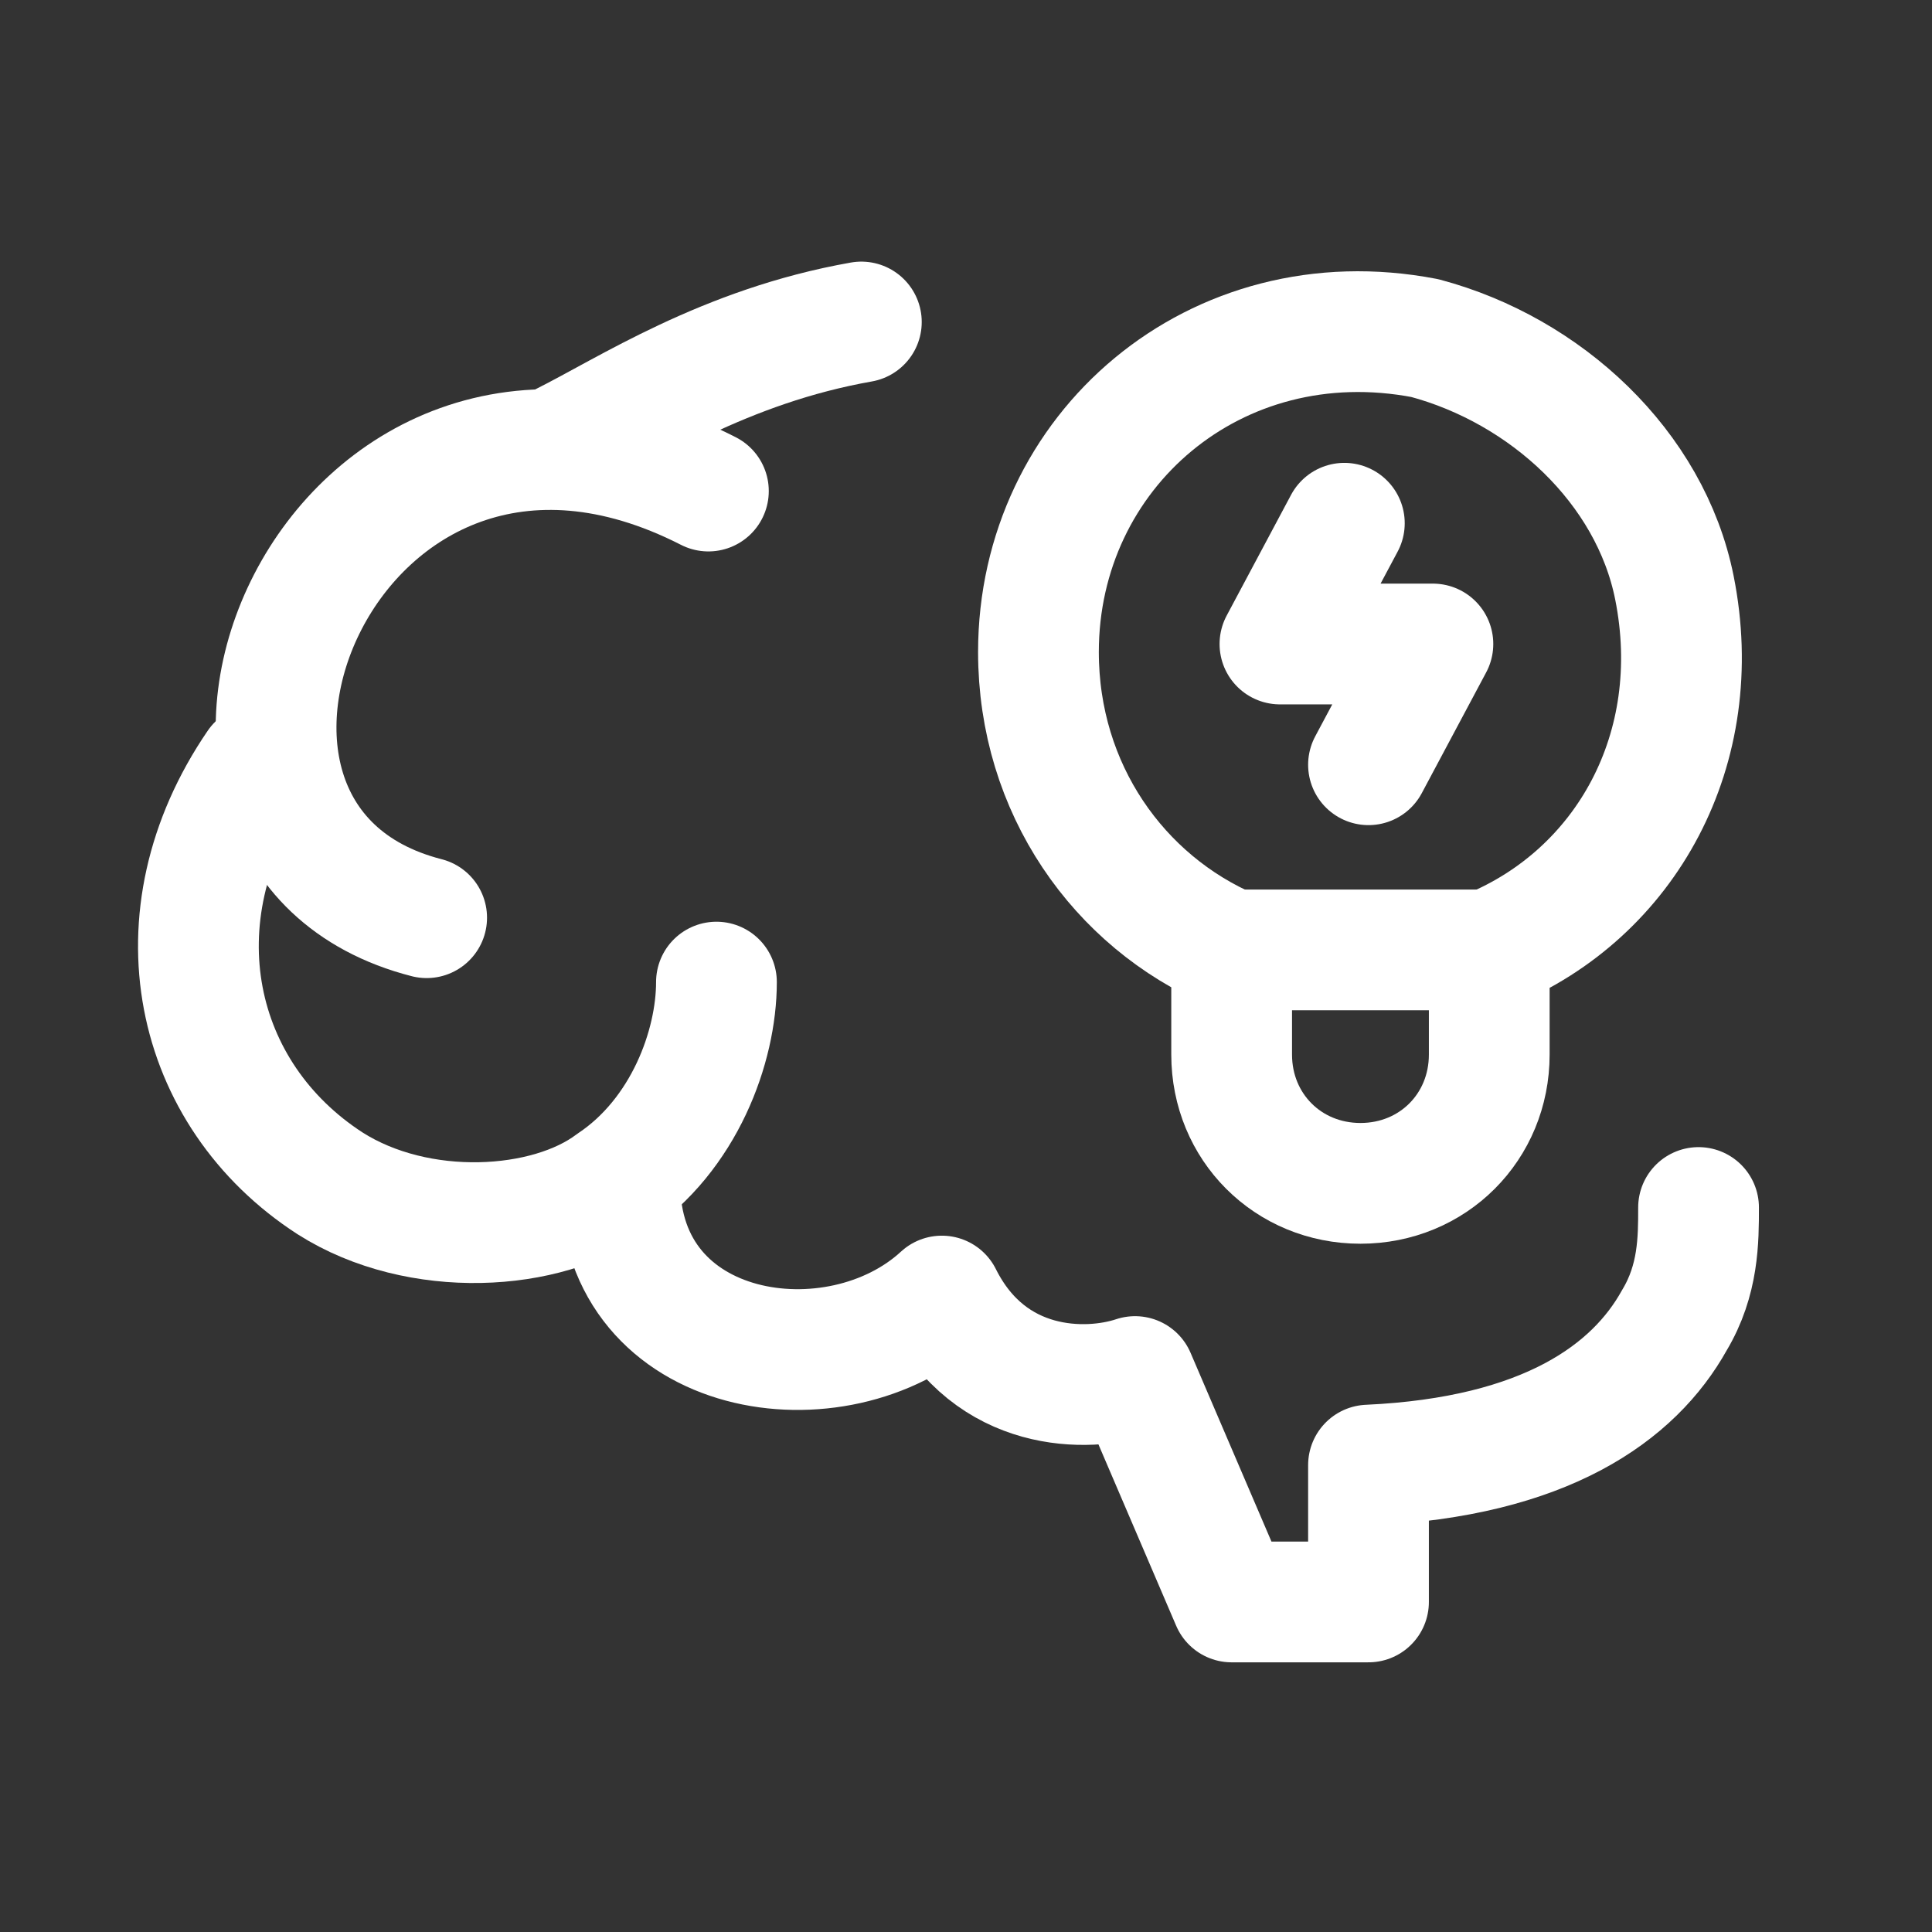
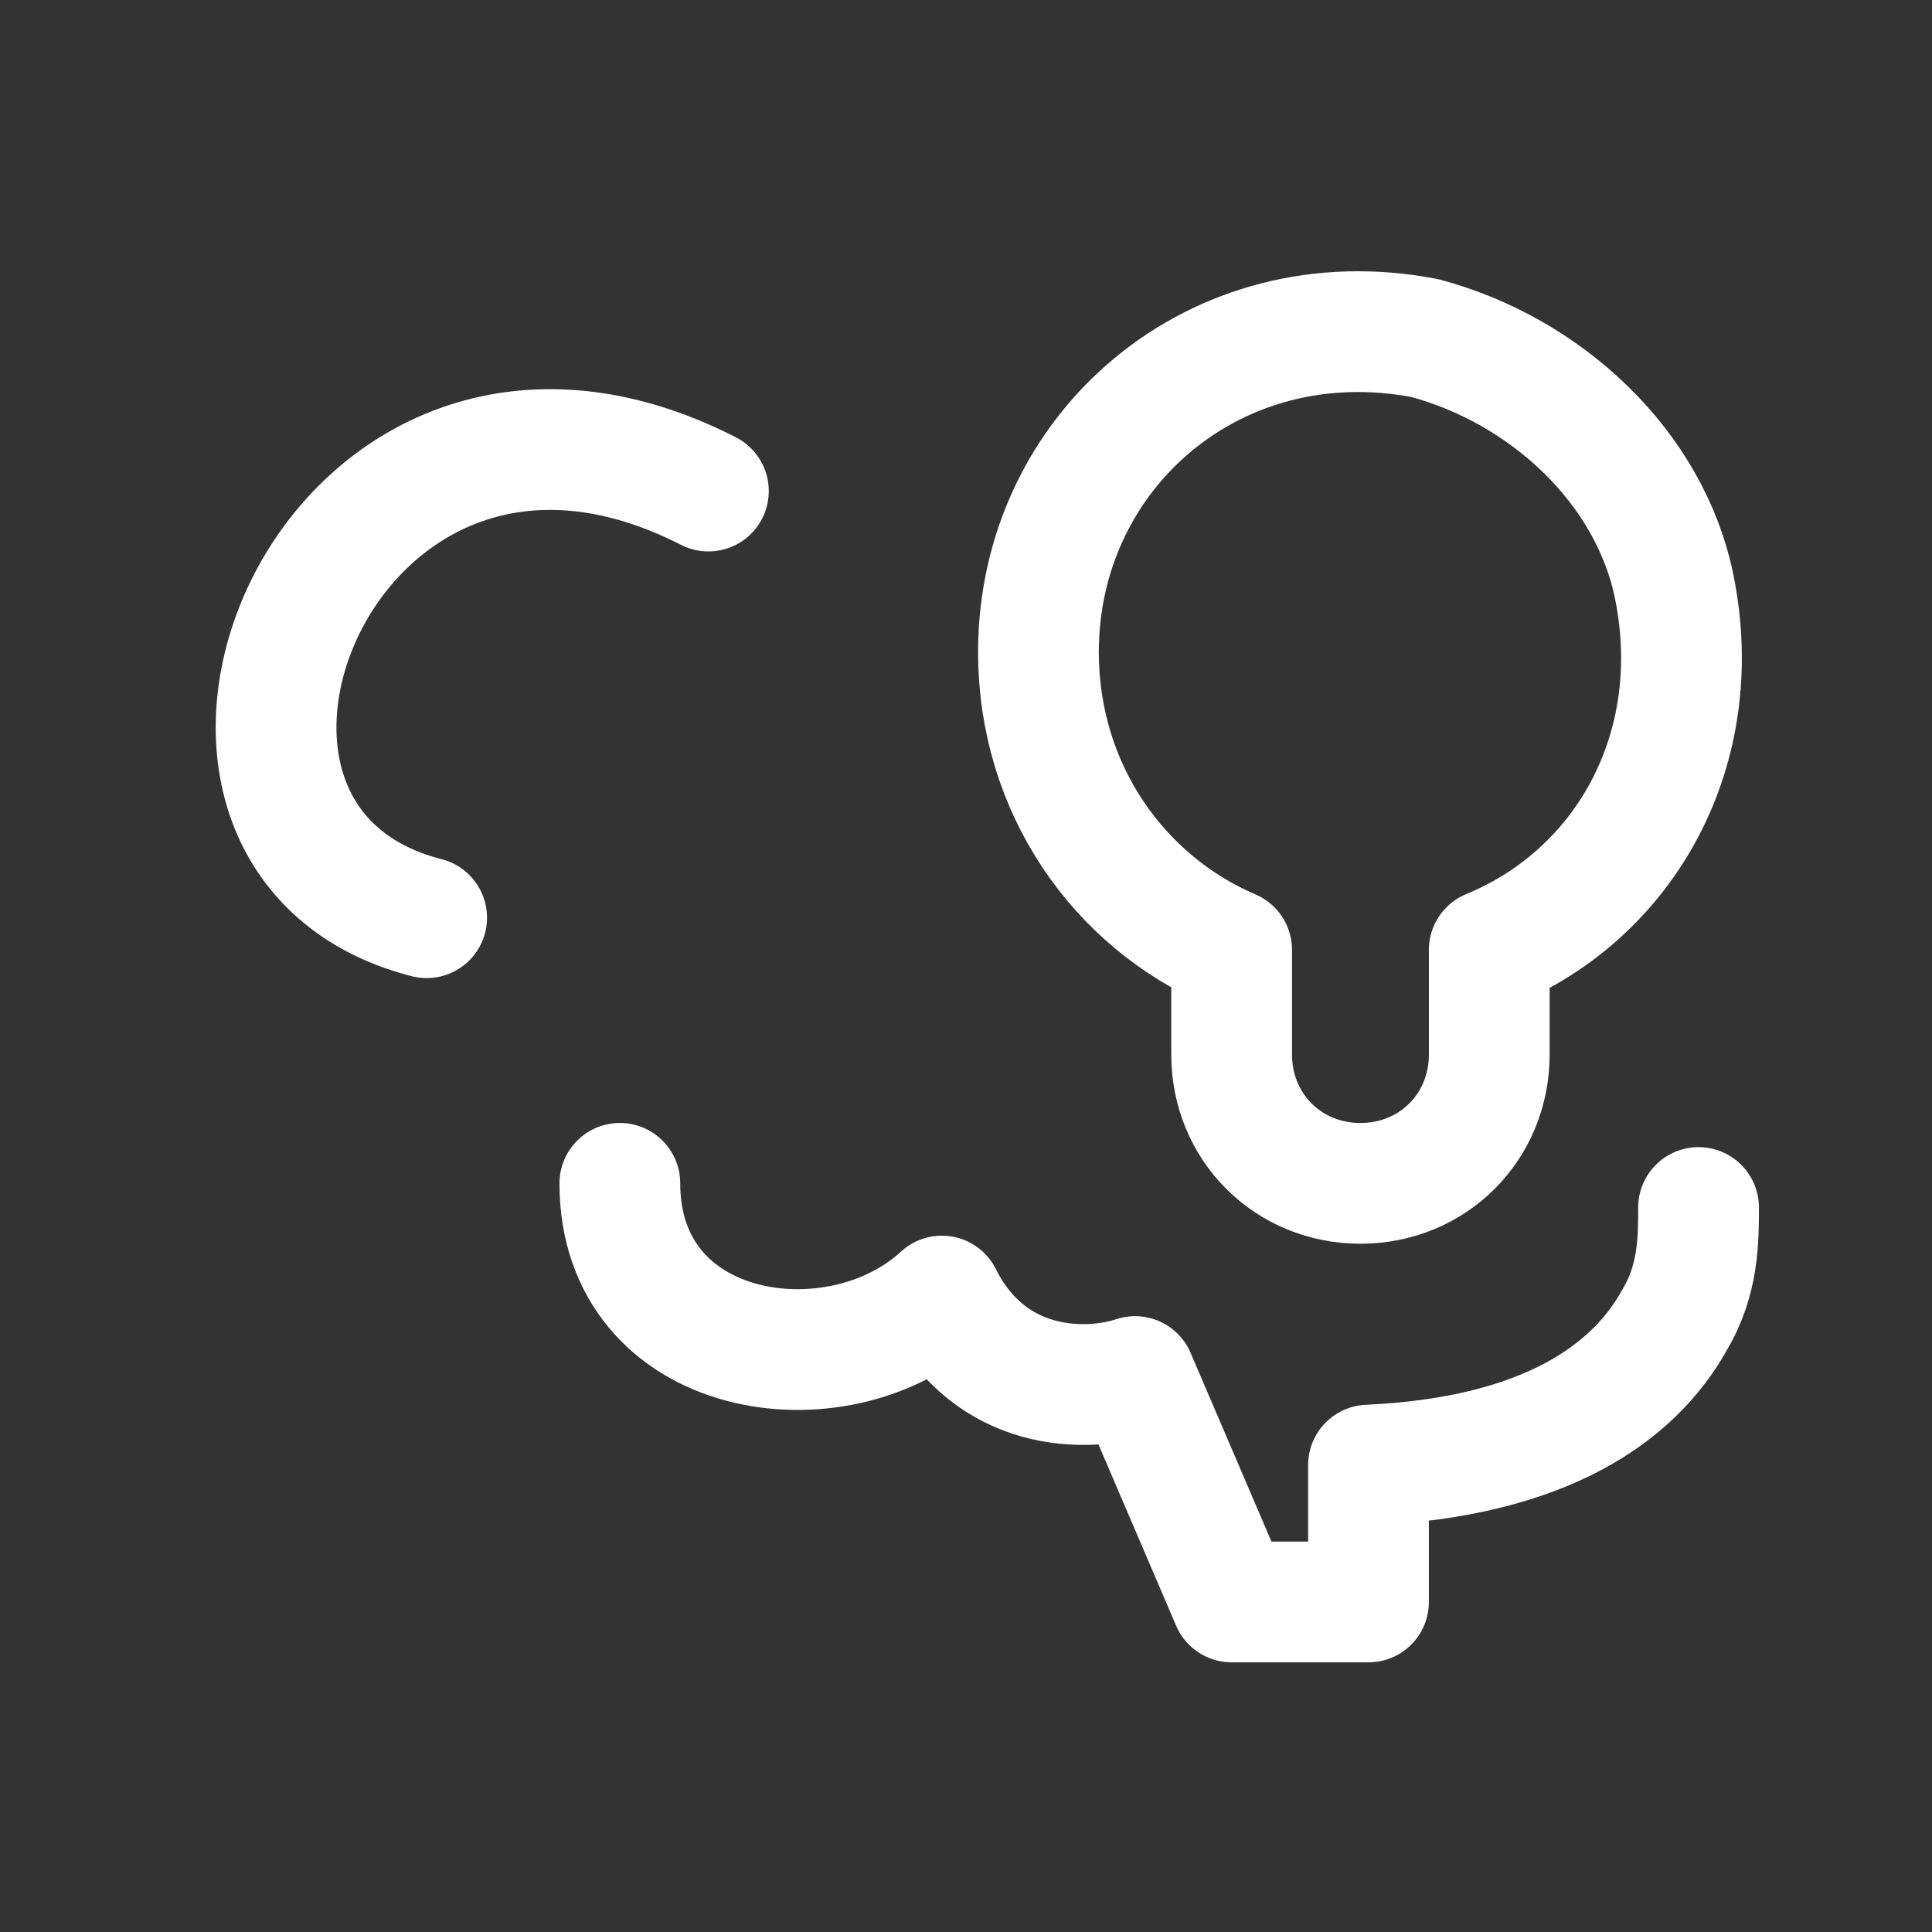
<svg xmlns="http://www.w3.org/2000/svg" id="Layer_1" version="1.1" viewBox="0 0 24 24">
  <rect x="0" y="0" width="24" height="24" fill="#333333" stroke="none" />
  <defs>
    <style>
      .st0 {
        fill: none;
        stroke: #fff;
        stroke-linecap: round;
        stroke-linejoin: round;
        stroke-width: 1.5px;
      }
    </style>
  </defs>
  <path class="st0" d="M7.7,14.7c0,2.2,2.7,2.6,4,1.4.6,1.2,1.8,1.2,2.4,1l1.2,2.8s0,0,0,0h1.7s0,0,0,0v-1.7c2.2-.1,3.3-.9,3.8-1.8.3-.5.3-1,.3-1.4" />
-   <path class="st0" d="M3.2,9.5c-1.3,1.9-.8,4.1.9,5.2,1.1.7,2.7.6,3.5,0,.9-.6,1.3-1.7,1.3-2.5" />
-   <path class="st0" d="M7,5.5c.8-.4,2-1.2,3.7-1.5" />
  <path class="st0" d="M5.3,11.4c-3.9-1-1.2-7.7,3.5-5.3" />
  <path class="st0" d="M12.9,8.1c0,1.7,1,3.1,2.4,3.7v1.3c0,.9.7,1.6,1.6,1.6s1.6-.7,1.6-1.6v-1.3c1.7-.7,2.7-2.5,2.3-4.5-.3-1.5-1.6-2.7-3.1-3.1-2.6-.5-4.8,1.4-4.8,3.9Z" />
-   <path class="st0" d="M15.4,11.8h3" />
-   <path class="st0" d="M17,9.5l.8-1.5h-1.9l.8-1.5" />
</svg>